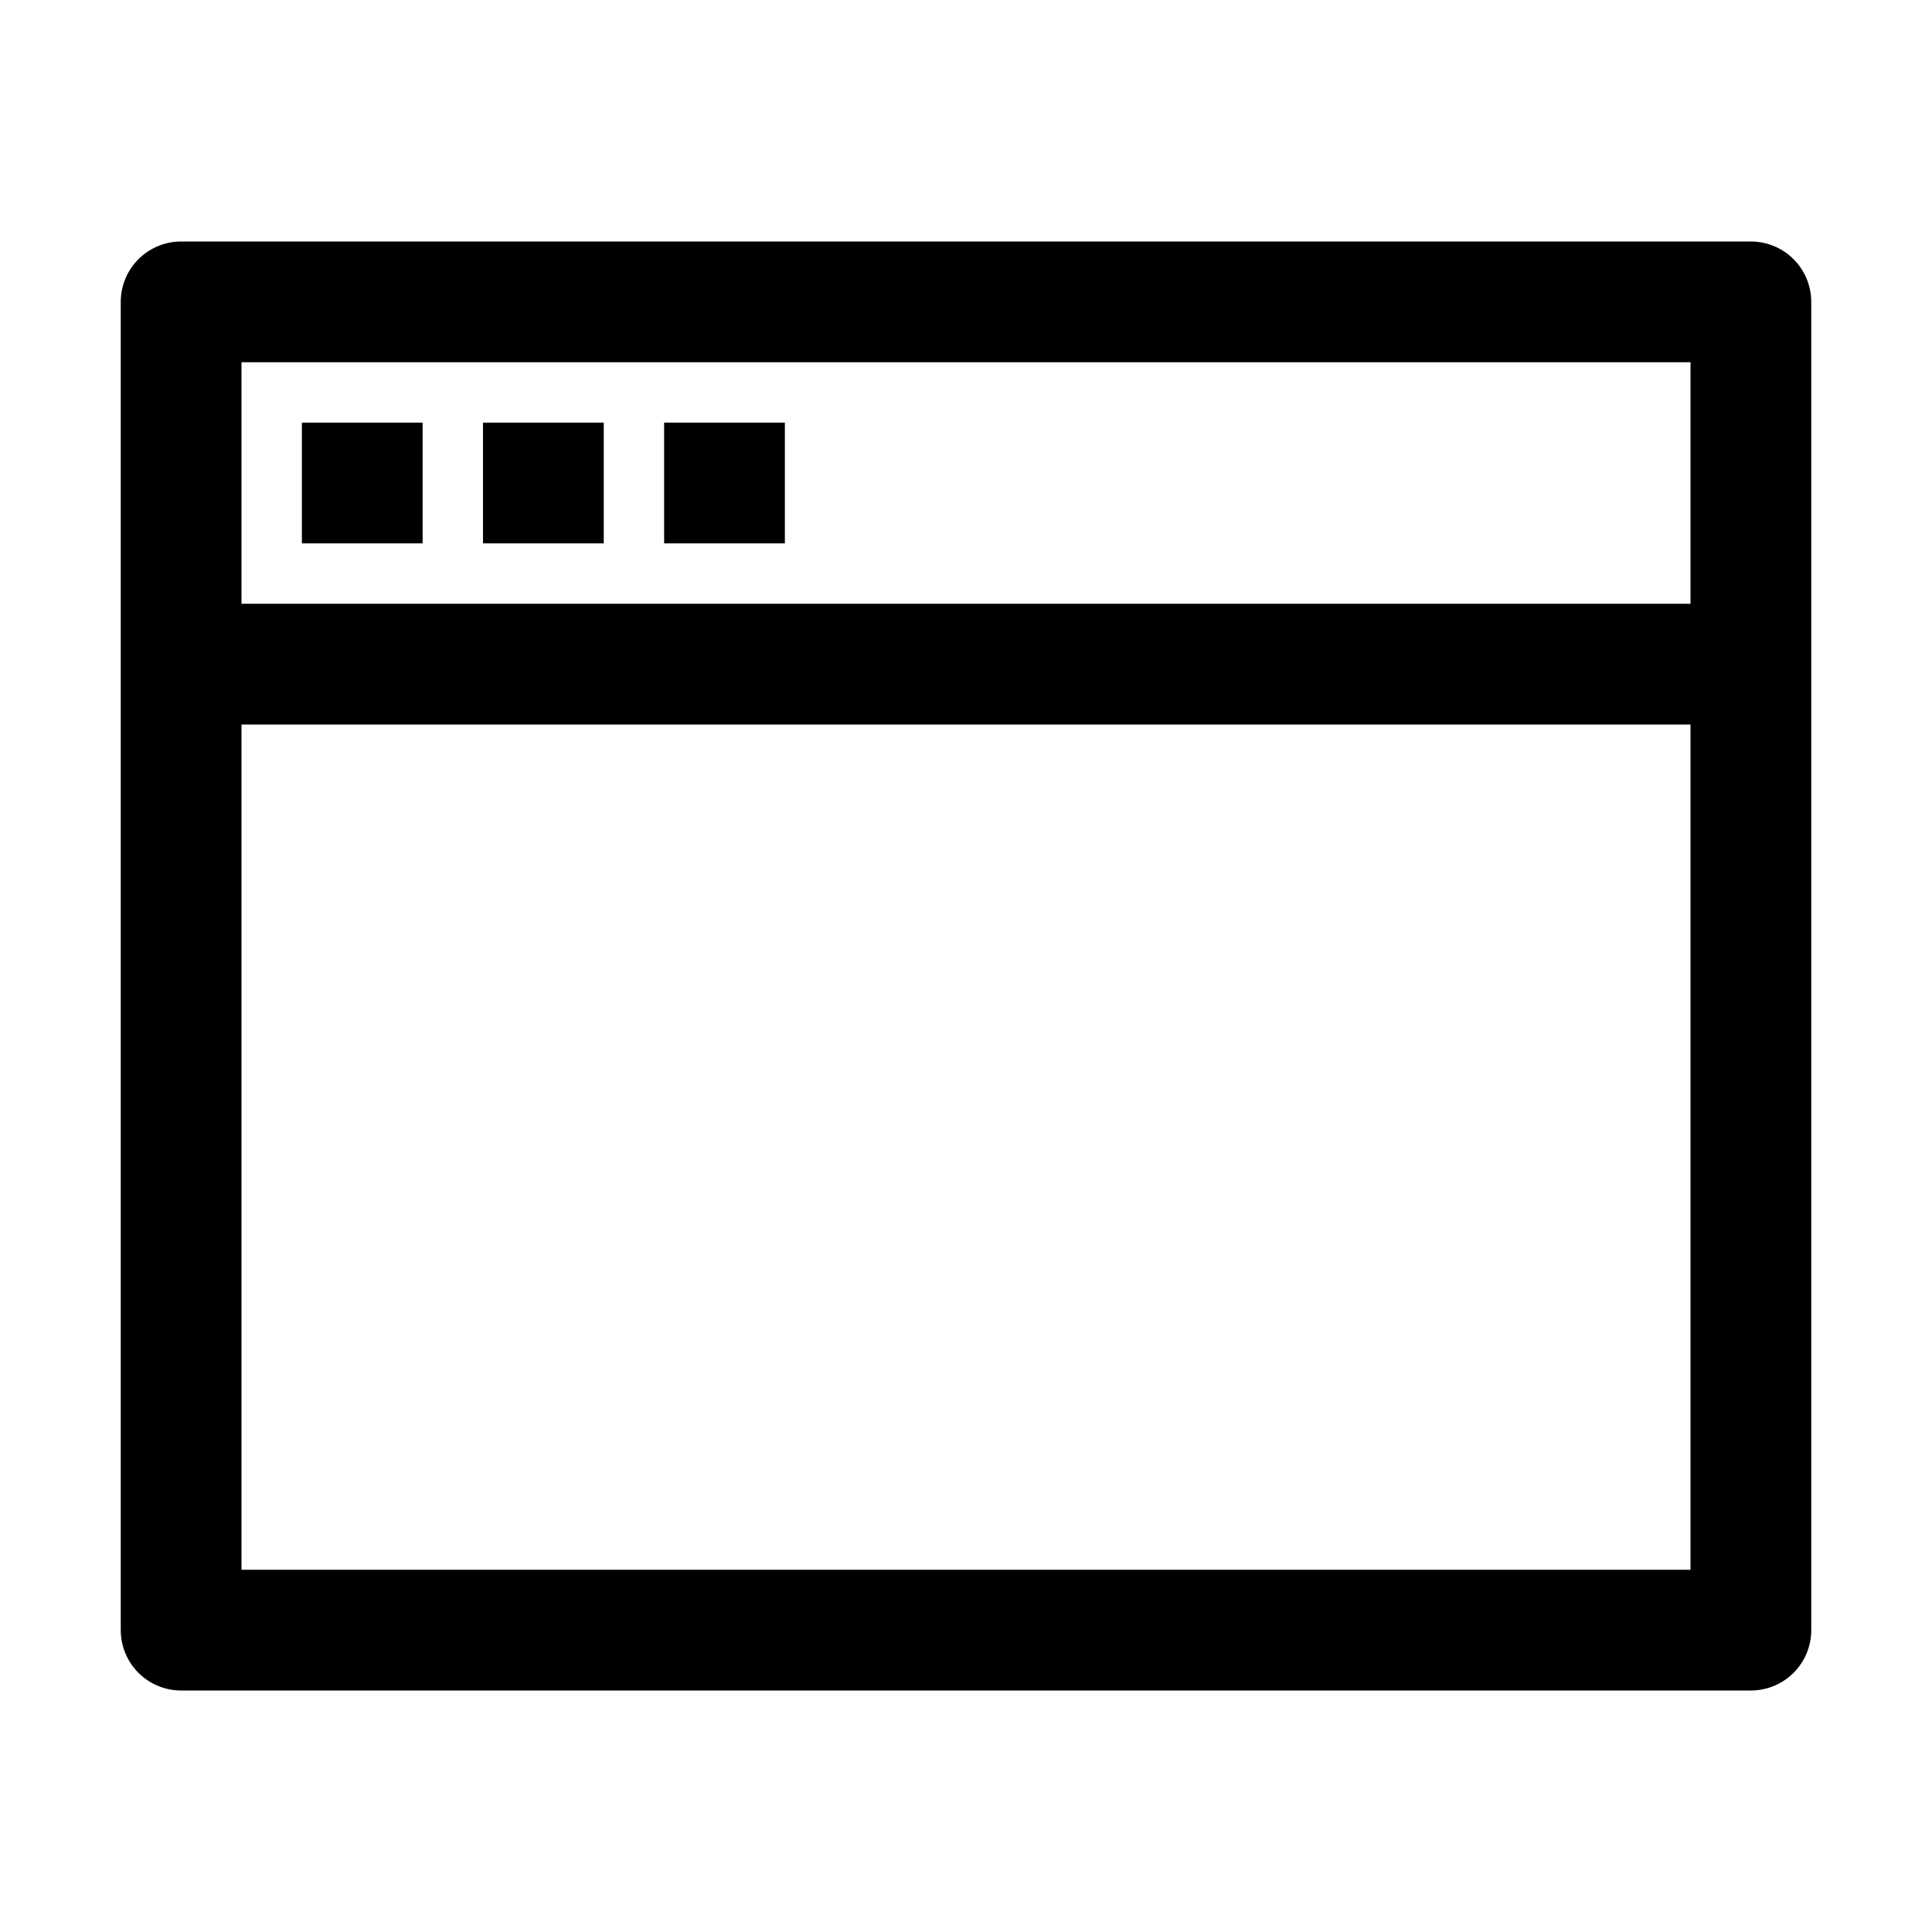
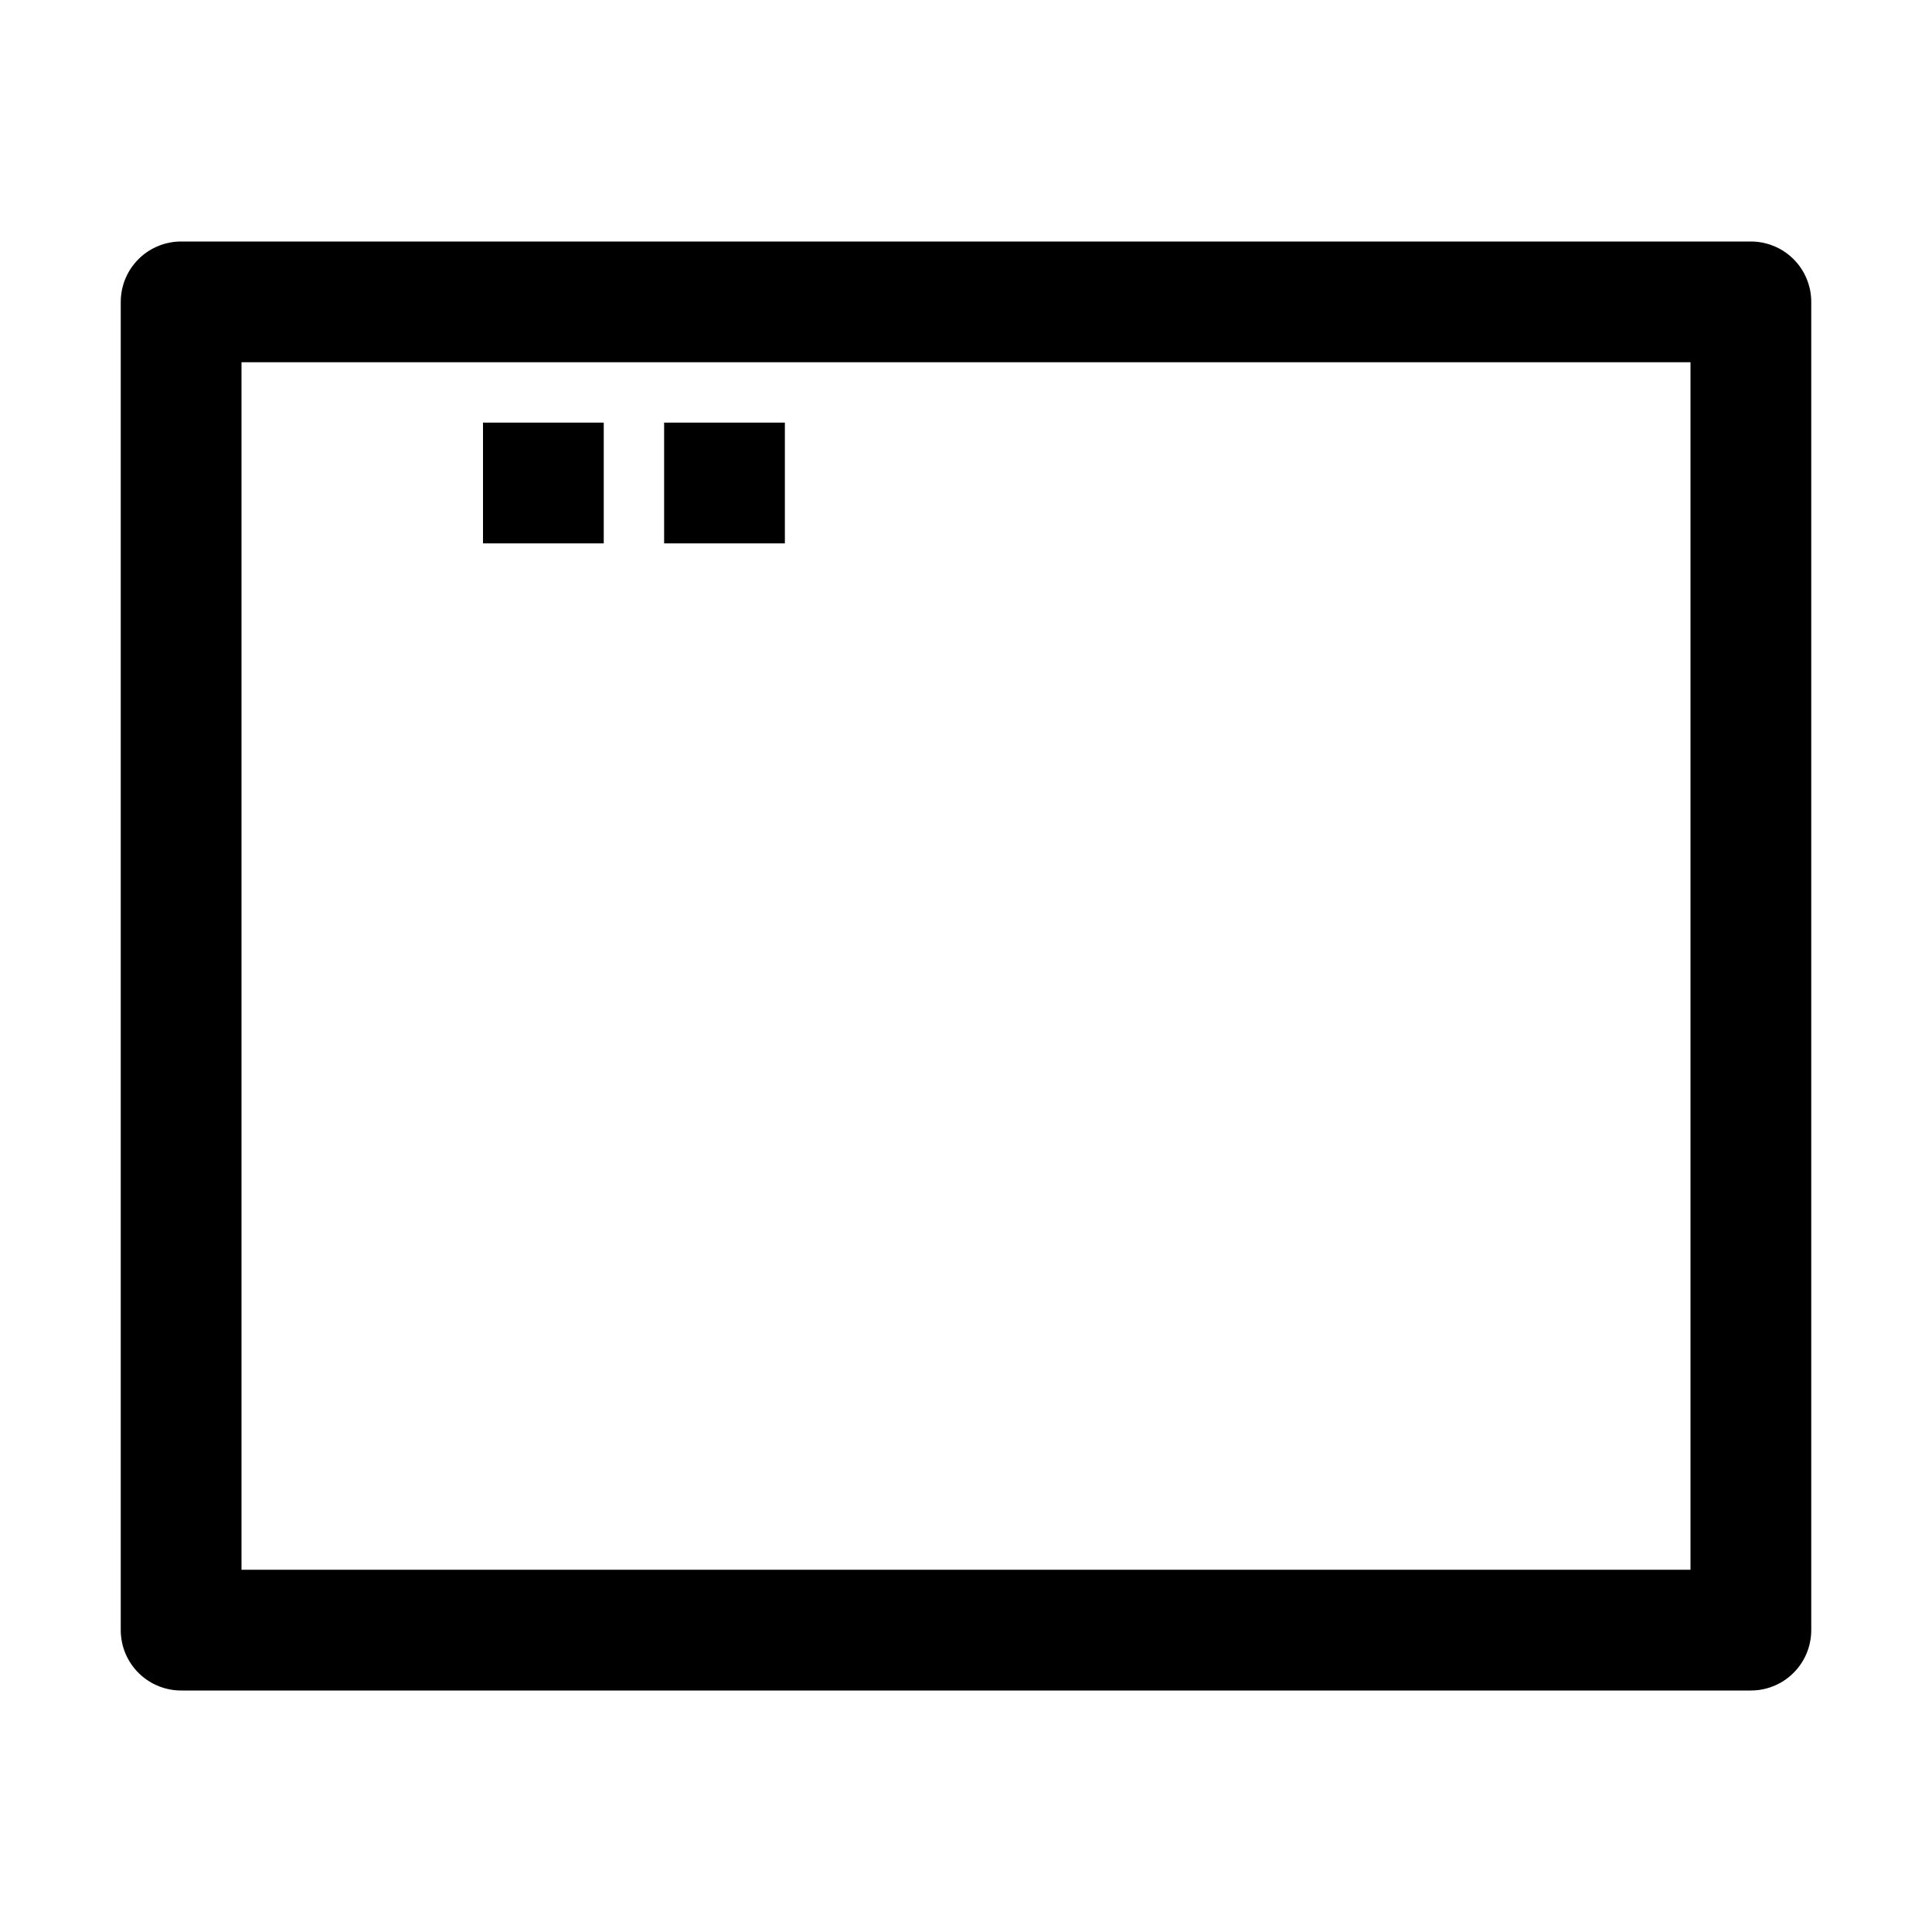
<svg xmlns="http://www.w3.org/2000/svg" enable-background="new 0 0 32 32" viewBox="0 0 32 32">
  <rect width="26" height="22" x="3" y="5" fill="none" stroke="#000" stroke-linejoin="round" stroke-miterlimit="10" stroke-width="2" />
  <line x1="13" x2="11" y1="8" y2="8" fill="none" stroke="#000" stroke-linejoin="round" stroke-miterlimit="10" stroke-width="2" />
  <line x1="10" x2="8" y1="8" y2="8" fill="none" stroke="#000" stroke-linejoin="round" stroke-miterlimit="10" stroke-width="2" />
-   <line x1="7" x2="5" y1="8" y2="8" fill="none" stroke="#000" stroke-linejoin="round" stroke-miterlimit="10" stroke-width="2" />
-   <line x1="3" x2="29" y1="11" y2="11" fill="none" stroke="#000" stroke-linejoin="round" stroke-miterlimit="10" stroke-width="2" />
</svg>